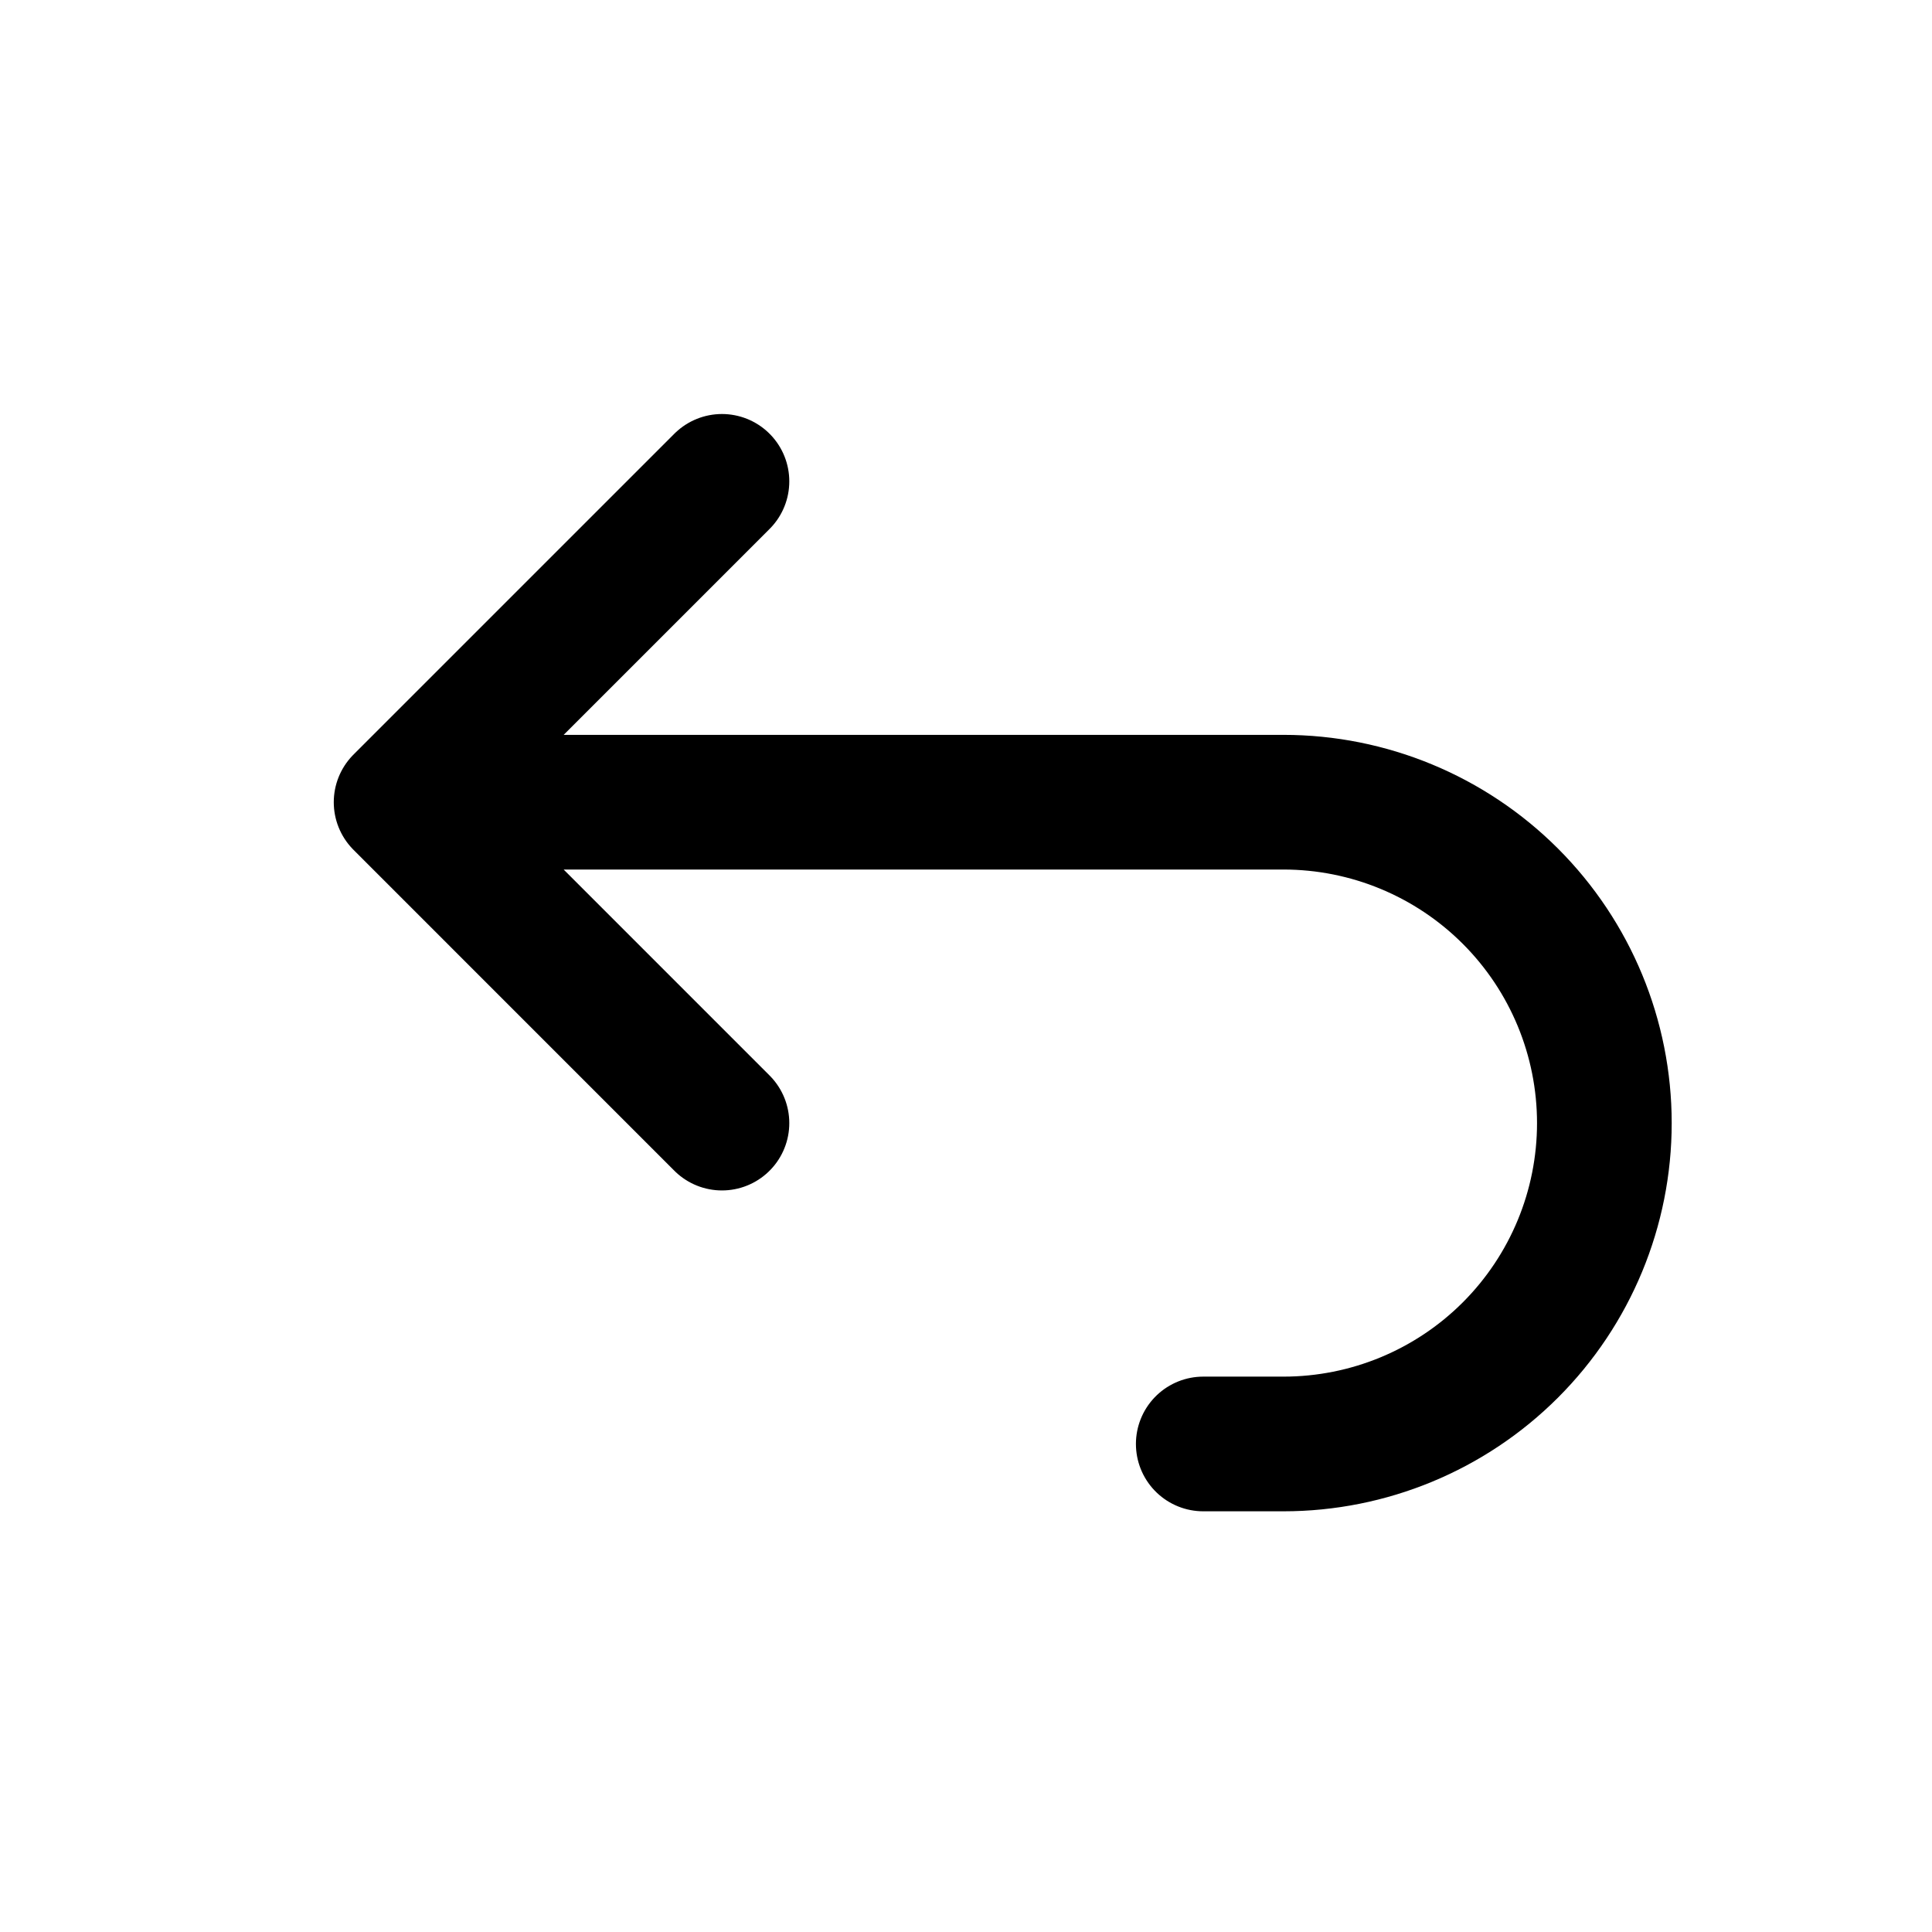
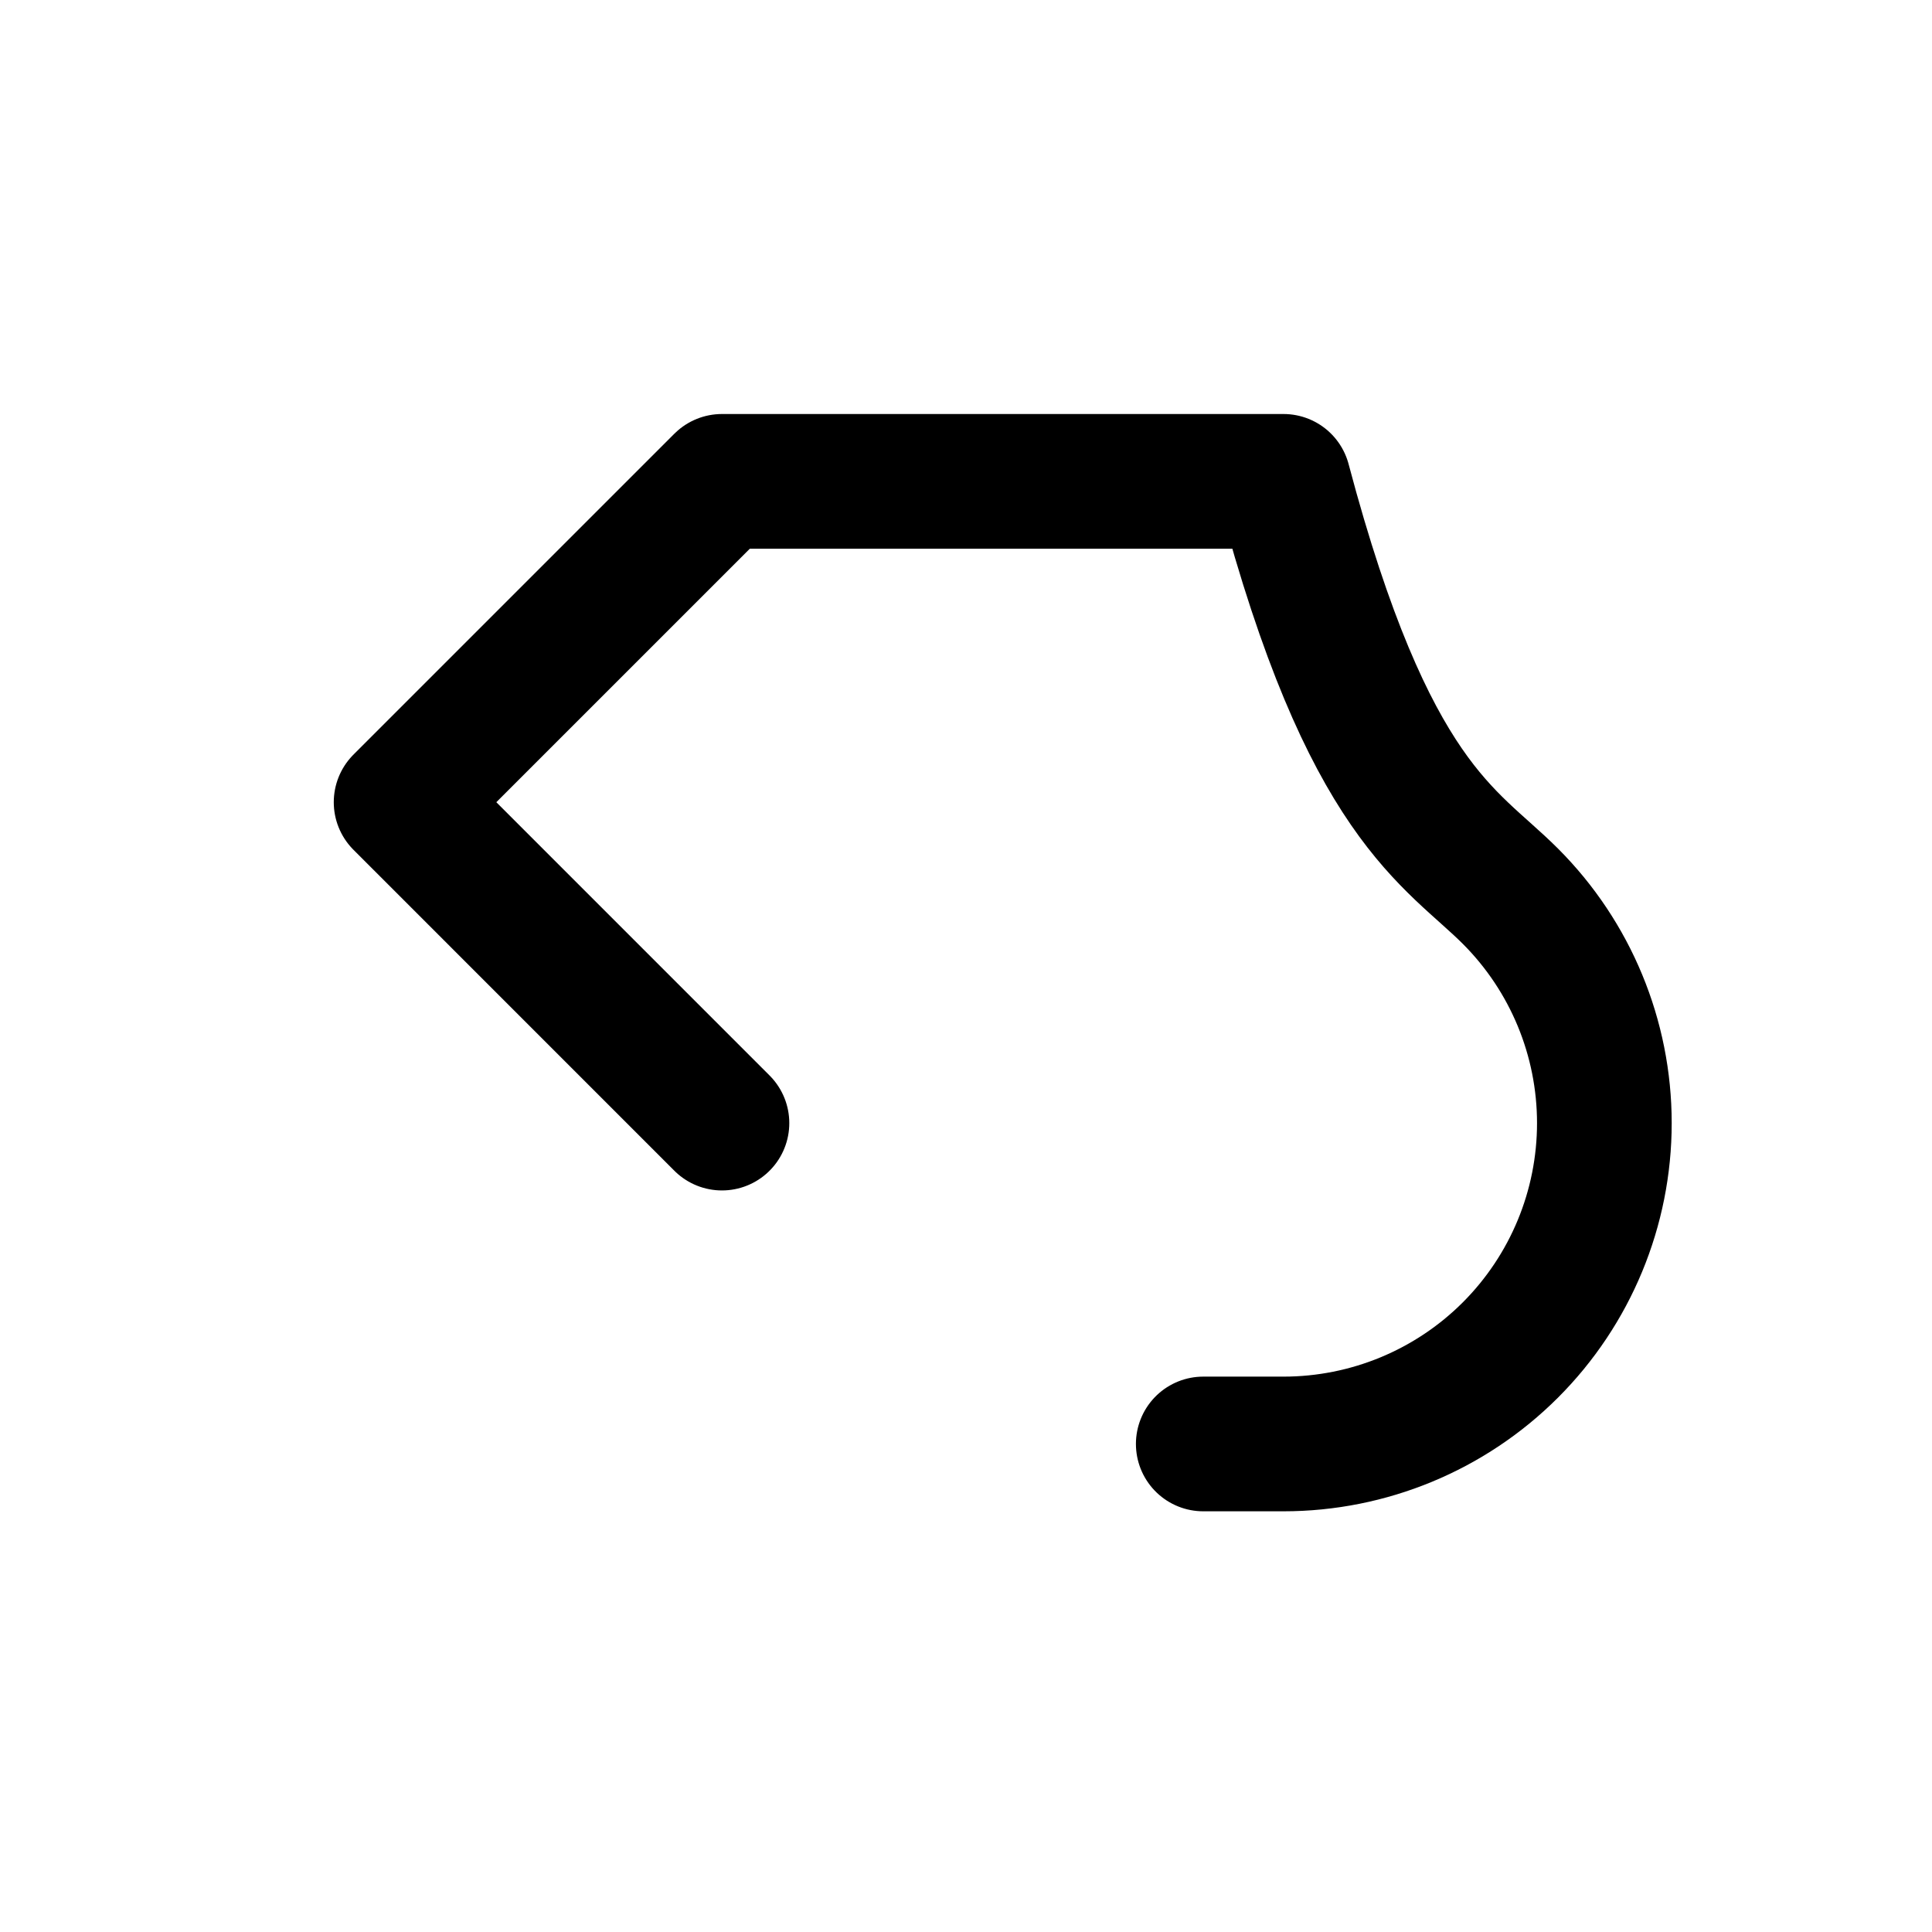
<svg xmlns="http://www.w3.org/2000/svg" width="41" height="41" viewBox="0 0 41 41" fill="none">
-   <path d="M15.321 23.834L8.512 17.024M8.512 17.024L15.321 10.215M8.512 17.024H27.238C29.044 17.024 30.776 17.742 32.053 19.019C33.33 20.296 34.047 22.028 34.047 23.834C34.047 25.64 33.33 27.372 32.053 28.649C30.776 29.926 29.044 30.643 27.238 30.643H25.535" stroke="black" stroke-width="2.858" stroke-linecap="round" stroke-linejoin="round" />
+   <path d="M15.321 23.834L8.512 17.024M8.512 17.024L15.321 10.215H27.238C29.044 17.024 30.776 17.742 32.053 19.019C33.33 20.296 34.047 22.028 34.047 23.834C34.047 25.64 33.33 27.372 32.053 28.649C30.776 29.926 29.044 30.643 27.238 30.643H25.535" stroke="black" stroke-width="2.858" stroke-linecap="round" stroke-linejoin="round" />
</svg>